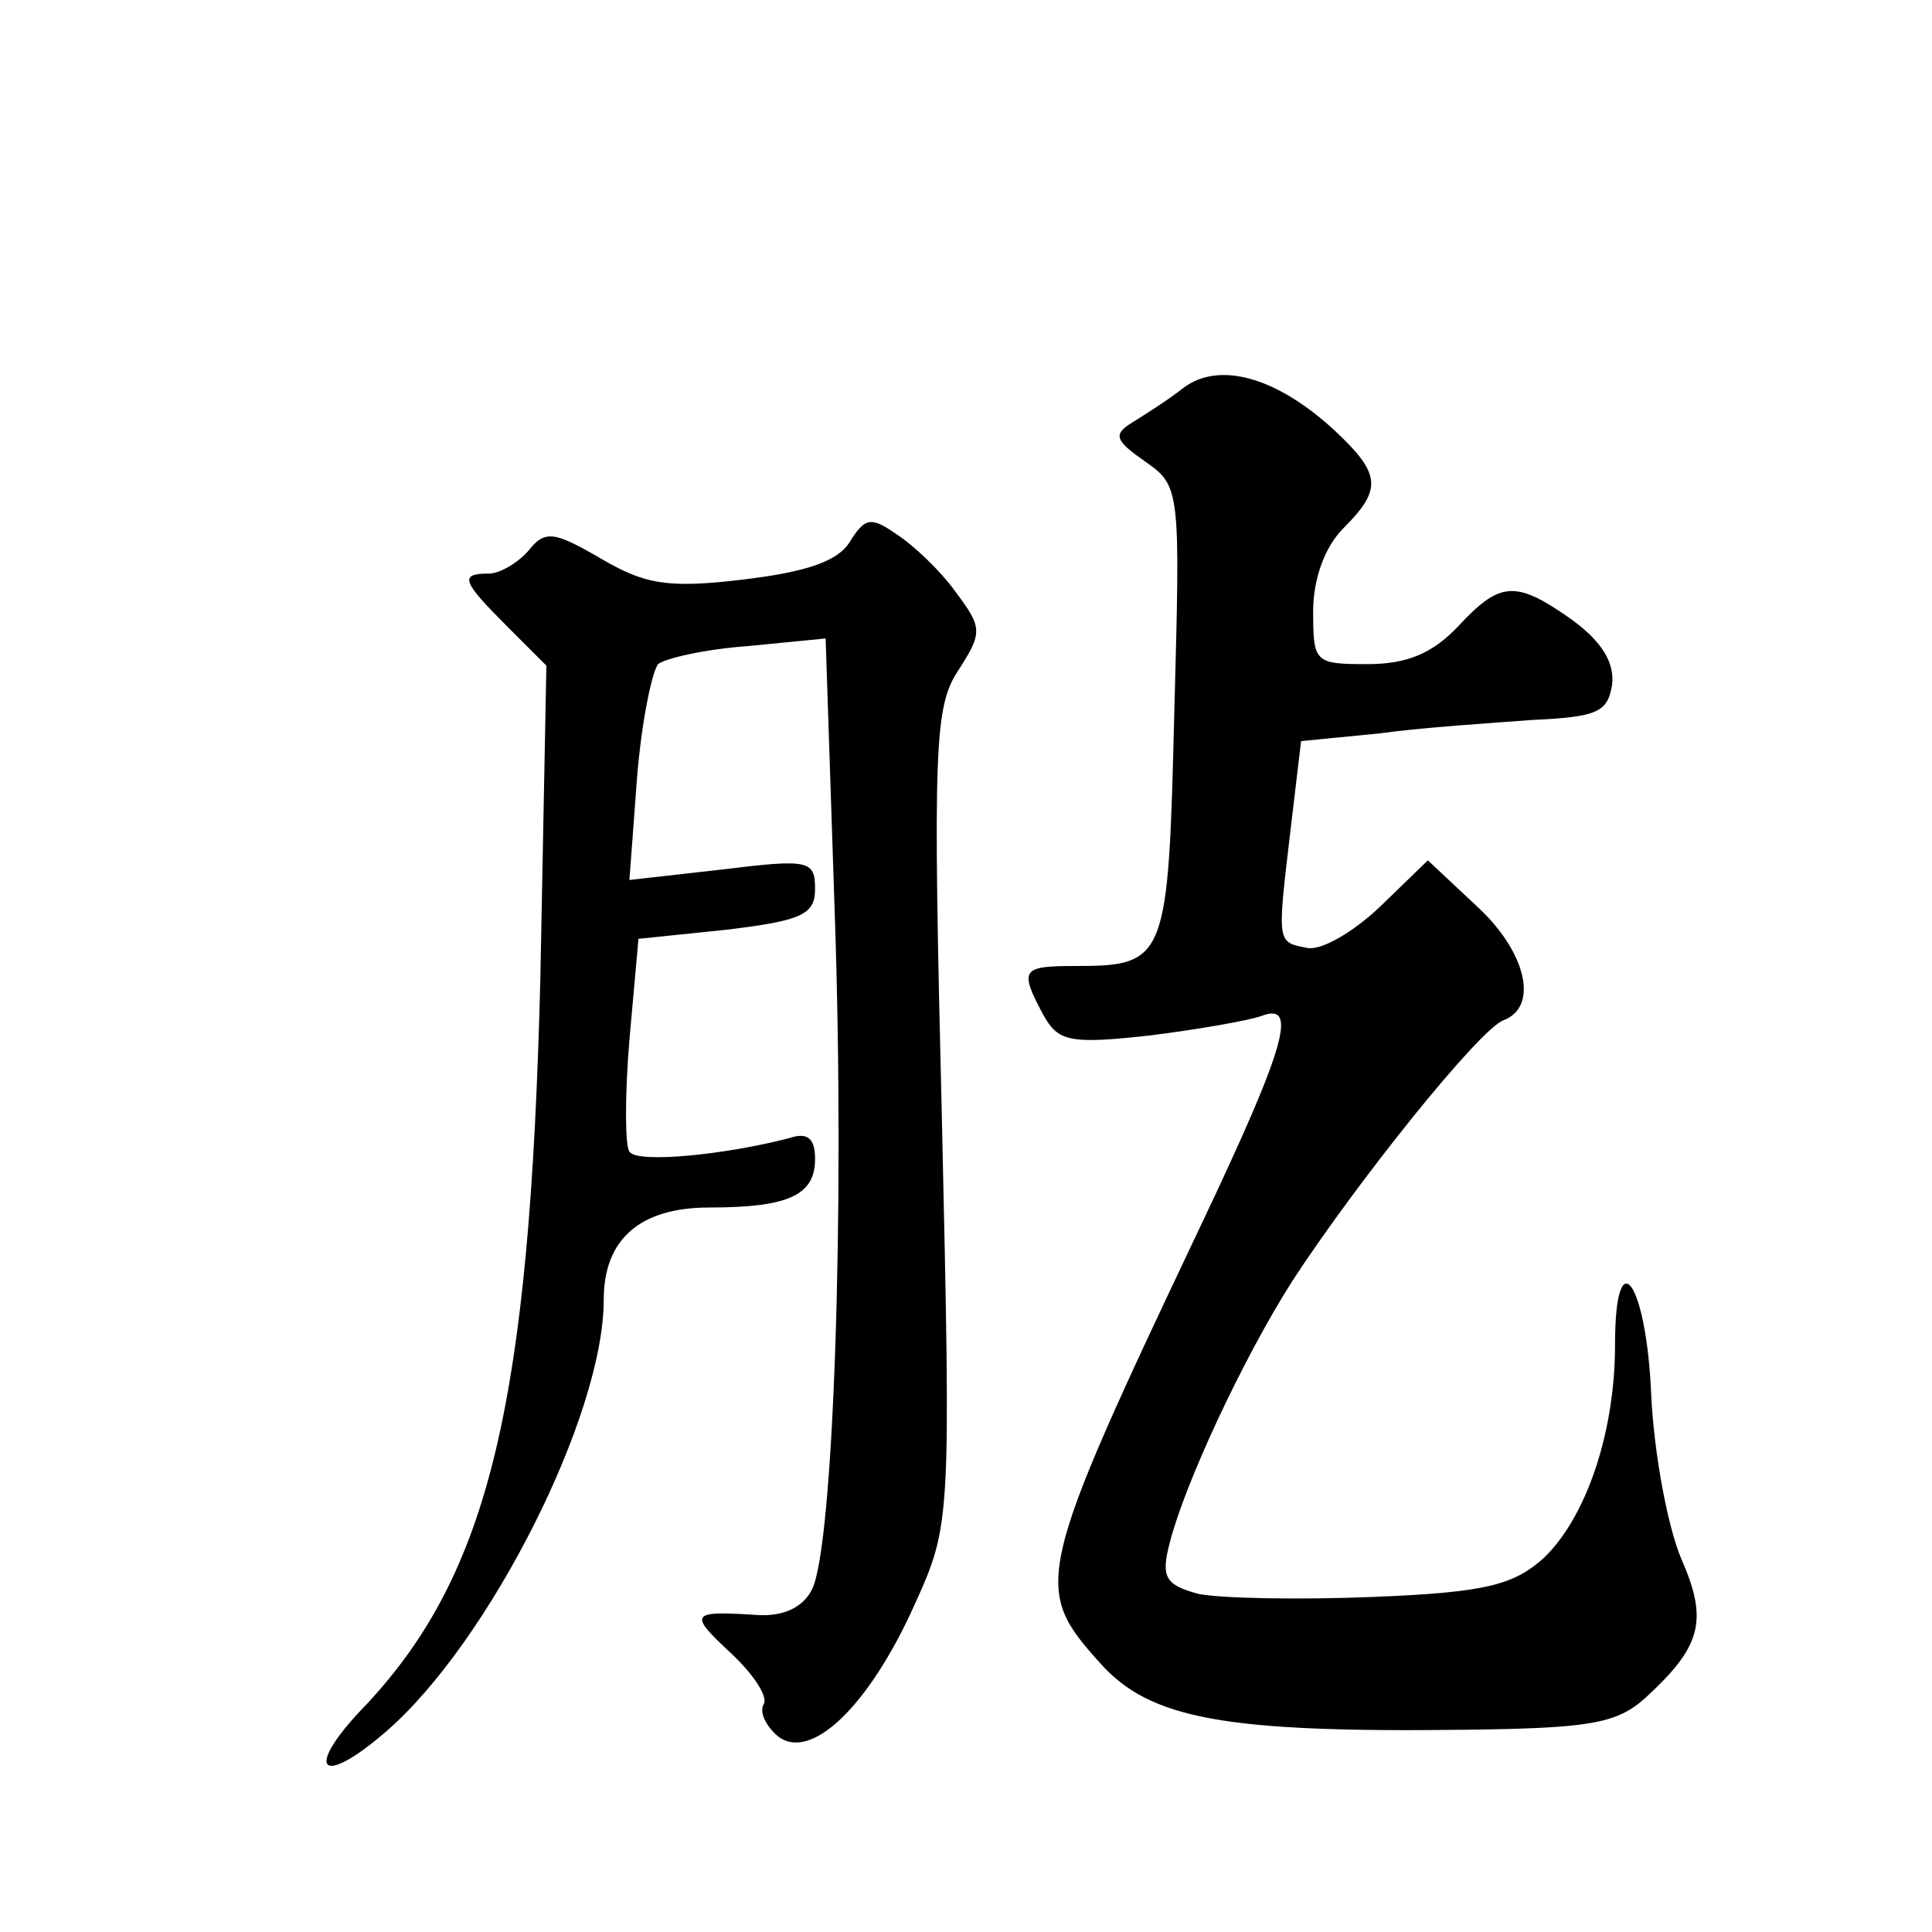
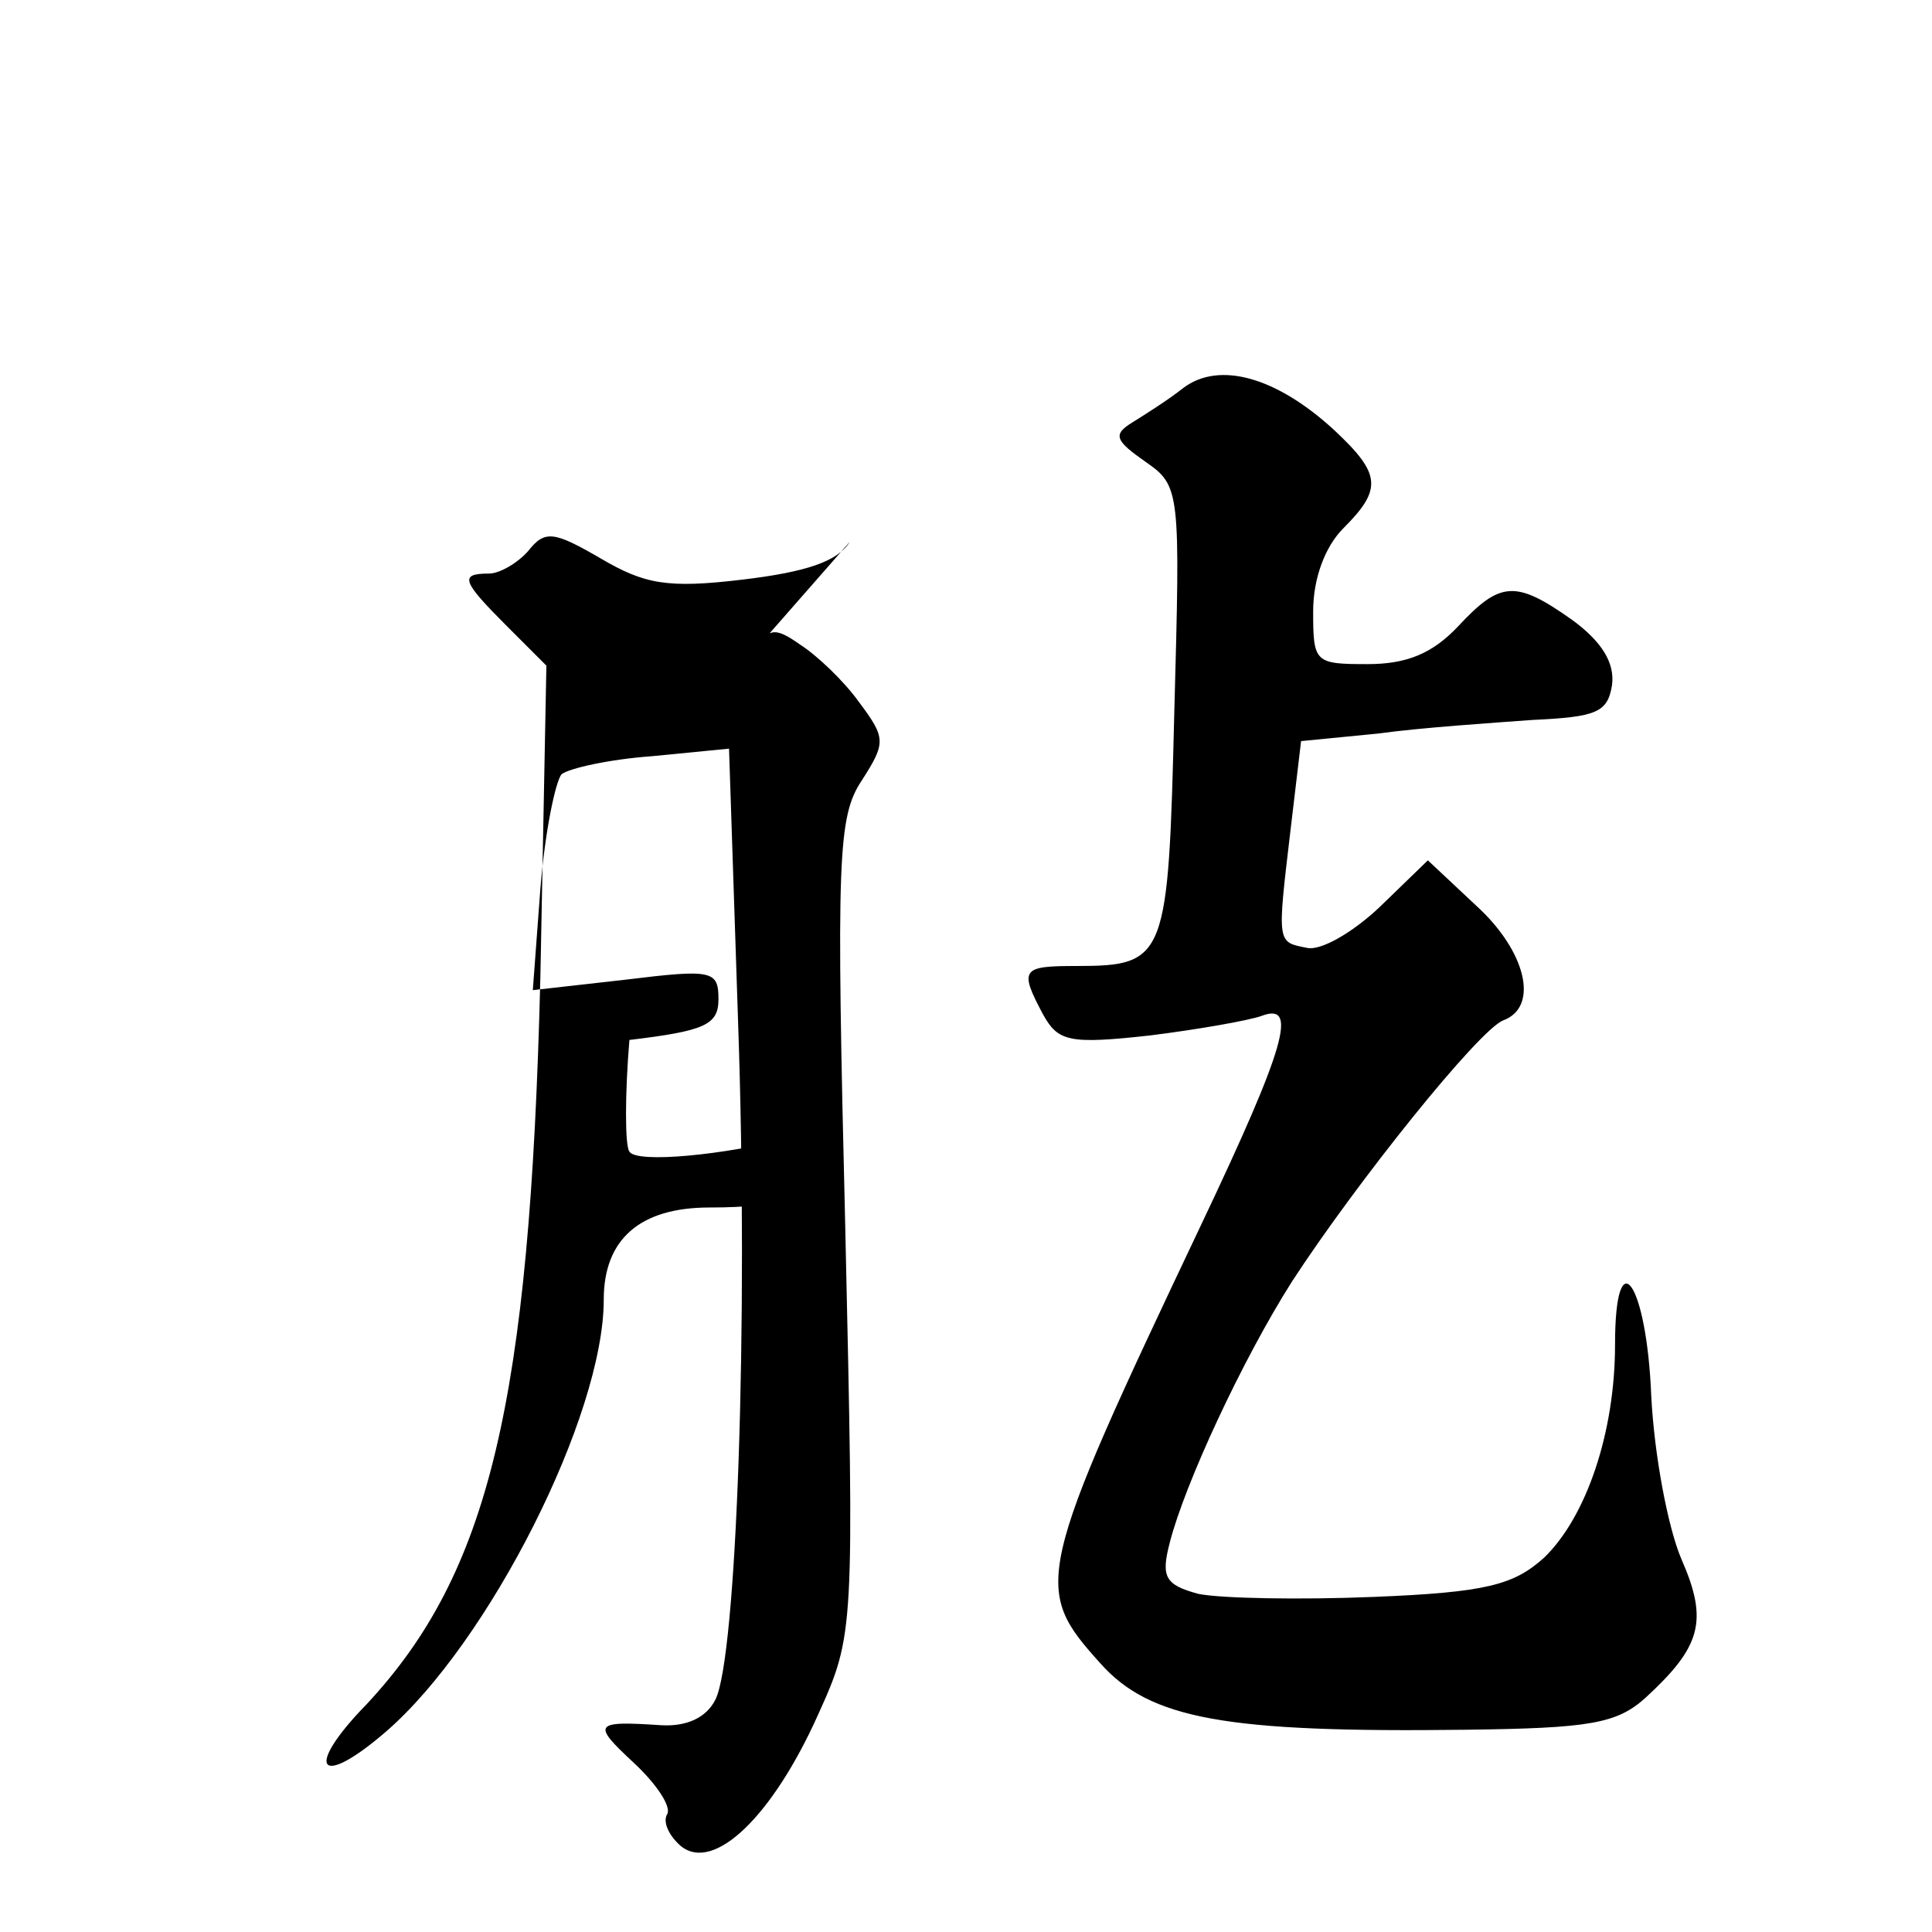
<svg xmlns="http://www.w3.org/2000/svg" version="1.0" width="128pt" height="128pt" viewBox="0 0 128 128" preserveAspectRatio="xMidYMid meet">
  <g transform="translate(0,128) scale(0.1,-0.1)" fill="#0" stroke="none">
-     <path d="M784 1023 c-10 -8 -26 -18 -34 -23 -13 -8 -11 -12 9 -26 23 -16 23 -19 19 -166 -4 -163 -5 -168 -65 -168 -36 0 -38 -2 -22 -32 10 -18 17 -20 71 -14 32 4 66 10 74 13 24 9 16 -20 -40 -138 -111 -234 -112 -241 -67 -291 33 -37 83 -46 242 -44 82 1 100 4 119 21 37 34 42 51 24 92 -9 21 -18 69 -20 108 -3 76 -24 105 -24 34 0 -58 -19 -114 -47 -141 -20 -18 -38 -23 -113 -26 -49 -2 -101 -1 -116 2 -22 6 -25 11 -19 34 10 39 48 121 81 173 43 66 124 167 140 173 24 9 15 46 -18 76 l-32 30 -32 -31 c-18 -17 -39 -29 -48 -27 -20 4 -20 2 -11 78 l7 59 51 5 c29 4 75 7 102 9 43 2 50 5 53 23 2 15 -7 29 -26 43 -38 27 -48 26 -76 -4 -17 -18 -34 -25 -60 -25 -35 0 -36 1 -36 35 0 22 8 43 20 55 26 26 25 36 -6 65 -38 35 -76 46 -100 28z M563 921 c-8 -13 -29 -20 -71 -25 -50 -6 -65 -3 -94 14 -31 18 -37 19 -48 5 -7 -8 -19 -15 -26 -15 -20 0 -18 -5 12 -35 l26 -26 -4 -207 c-7 -282 -34 -394 -115 -481 -42 -43 -32 -57 13 -18 68 59 144 209 144 286 0 40 24 61 70 61 52 0 70 8 70 32 0 14 -5 18 -17 14 -42 -11 -101 -17 -106 -9 -3 4 -3 38 0 74 l6 67 58 6 c50 6 59 10 59 27 0 19 -4 20 -61 13 l-62 -7 5 67 c3 38 10 71 14 76 5 4 32 10 60 12 l51 5 6 -181 c7 -201 -1 -421 -15 -449 -6 -12 -19 -18 -36 -17 -45 3 -46 1 -18 -25 15 -14 25 -29 22 -34 -3 -5 1 -14 9 -21 22 -18 61 20 91 87 24 53 24 55 18 323 -6 245 -5 272 11 296 16 25 16 28 -2 52 -10 14 -28 31 -39 38 -17 12 -21 11 -31 -5z" />
+     <path d="M784 1023 c-10 -8 -26 -18 -34 -23 -13 -8 -11 -12 9 -26 23 -16 23 -19 19 -166 -4 -163 -5 -168 -65 -168 -36 0 -38 -2 -22 -32 10 -18 17 -20 71 -14 32 4 66 10 74 13 24 9 16 -20 -40 -138 -111 -234 -112 -241 -67 -291 33 -37 83 -46 242 -44 82 1 100 4 119 21 37 34 42 51 24 92 -9 21 -18 69 -20 108 -3 76 -24 105 -24 34 0 -58 -19 -114 -47 -141 -20 -18 -38 -23 -113 -26 -49 -2 -101 -1 -116 2 -22 6 -25 11 -19 34 10 39 48 121 81 173 43 66 124 167 140 173 24 9 15 46 -18 76 l-32 30 -32 -31 c-18 -17 -39 -29 -48 -27 -20 4 -20 2 -11 78 l7 59 51 5 c29 4 75 7 102 9 43 2 50 5 53 23 2 15 -7 29 -26 43 -38 27 -48 26 -76 -4 -17 -18 -34 -25 -60 -25 -35 0 -36 1 -36 35 0 22 8 43 20 55 26 26 25 36 -6 65 -38 35 -76 46 -100 28z M563 921 c-8 -13 -29 -20 -71 -25 -50 -6 -65 -3 -94 14 -31 18 -37 19 -48 5 -7 -8 -19 -15 -26 -15 -20 0 -18 -5 12 -35 l26 -26 -4 -207 c-7 -282 -34 -394 -115 -481 -42 -43 -32 -57 13 -18 68 59 144 209 144 286 0 40 24 61 70 61 52 0 70 8 70 32 0 14 -5 18 -17 14 -42 -11 -101 -17 -106 -9 -3 4 -3 38 0 74 c50 6 59 10 59 27 0 19 -4 20 -61 13 l-62 -7 5 67 c3 38 10 71 14 76 5 4 32 10 60 12 l51 5 6 -181 c7 -201 -1 -421 -15 -449 -6 -12 -19 -18 -36 -17 -45 3 -46 1 -18 -25 15 -14 25 -29 22 -34 -3 -5 1 -14 9 -21 22 -18 61 20 91 87 24 53 24 55 18 323 -6 245 -5 272 11 296 16 25 16 28 -2 52 -10 14 -28 31 -39 38 -17 12 -21 11 -31 -5z" />
  </g>
</svg>